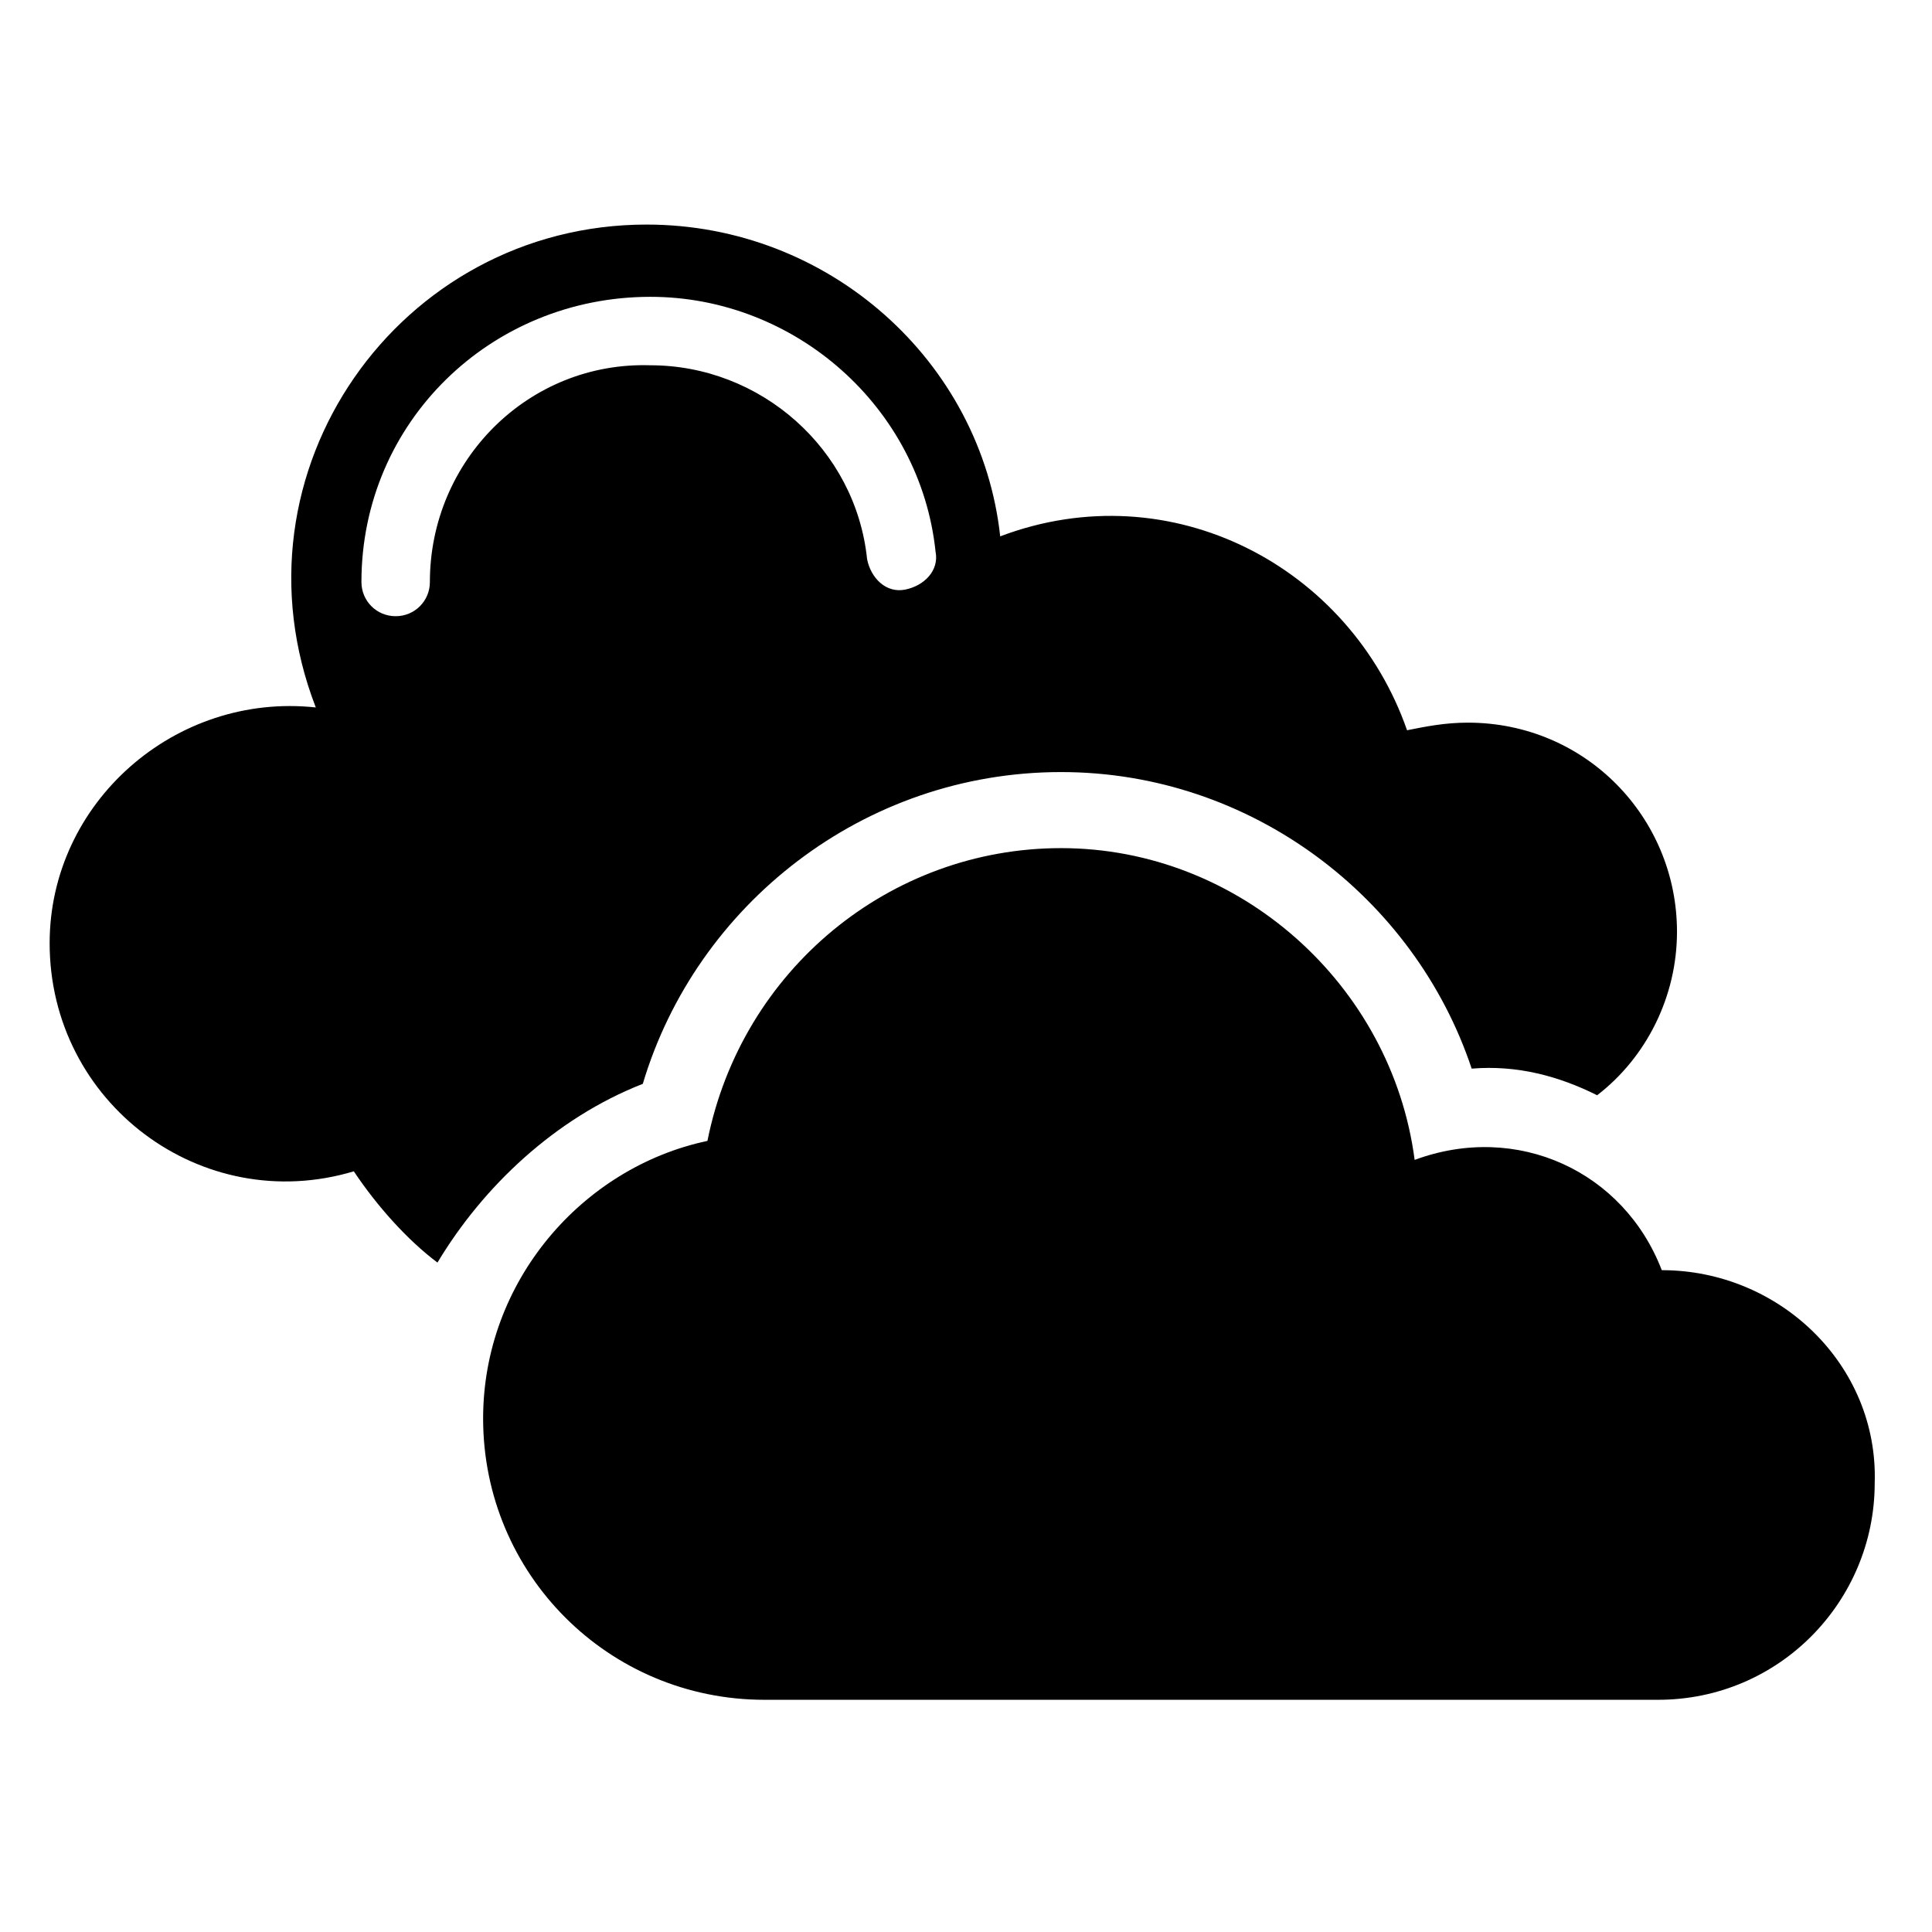
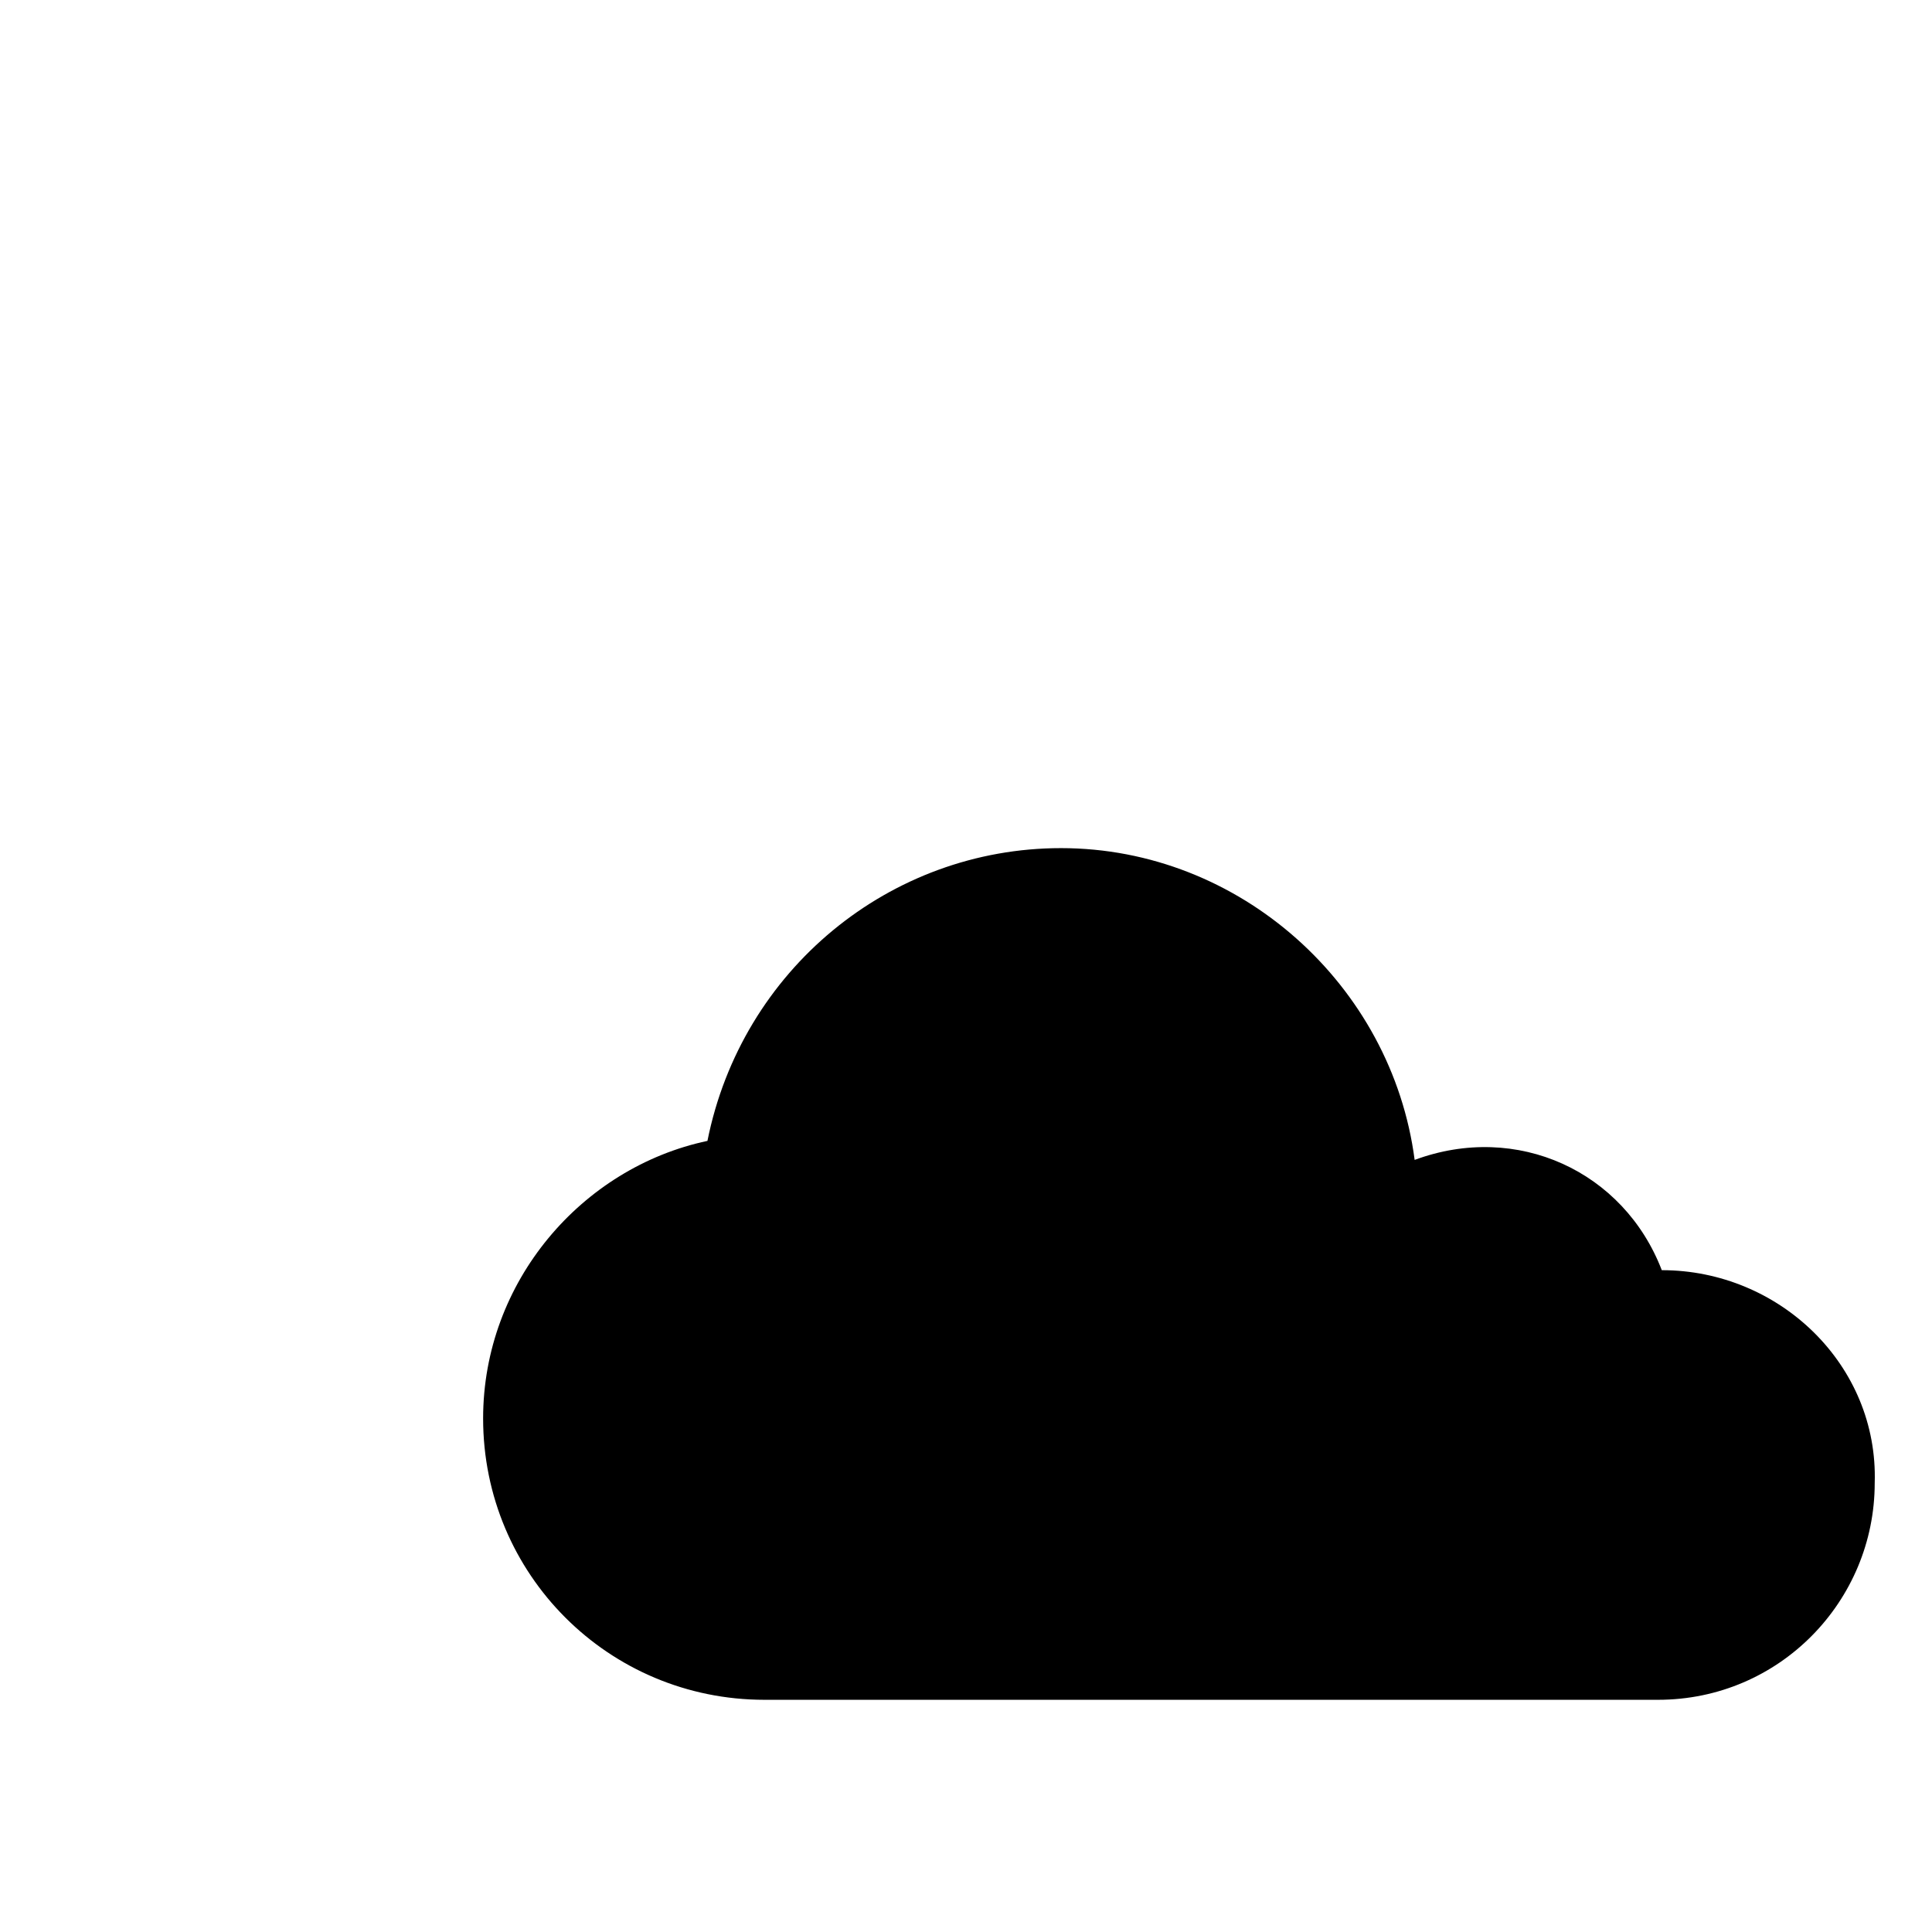
<svg xmlns="http://www.w3.org/2000/svg" fill="#000000" width="800px" height="800px" version="1.1" viewBox="144 144 512 512">
  <g>
-     <path d="m314.35 431.23c14.105-47.359 58.441-82.625 110.84-82.625 50.383 0 93.707 33.25 108.82 78.594 12.09-1.008 23.176 2.016 33.25 7.055 13.098-10.078 21.16-26.199 21.16-43.328 0-30.23-24.184-55.418-55.418-55.418-6.047 0-11.082 1.008-16.121 2.016-15.113-43.328-62.473-68.52-107.82-51.387-5.039-46.352-45.344-82.625-93.707-82.625-65.496 0-111.85 65.496-87.664 127.97-37.281-4.031-70.535 25.191-70.535 62.473 0 42.32 40.305 72.547 80.609 60.457 6.047 9.07 14.105 18.137 22.168 24.184 12.09-20.156 31.234-38.293 54.41-47.363zm-56.426-133c0 5.039-4.031 9.07-9.07 9.07-5.039 0-9.07-4.031-9.07-9.07 0-42.32 34.258-75.57 76.578-75.57 38.289 0 71.539 29.223 75.57 67.512 1.008 5.039-3.023 9.07-8.062 10.078-5.039 1.008-9.07-3.023-10.078-8.062-3.023-29.223-28.215-51.387-57.434-51.387-32.238-1.016-58.434 25.184-58.434 57.43z" />
    <path d="m584.39 480.61c-10.078-26.199-38.289-39.297-65.496-29.223-6.047-46.352-46.352-82.625-93.707-82.625-45.344 0-84.641 32.242-93.707 77.586-33.25 7.055-59.449 37.281-59.449 73.555 0 41.312 33.25 74.562 74.562 74.562h236.79c32.242 0 57.434-26.199 57.434-57.434 1.008-31.234-25.191-56.422-56.426-56.422z" />
  </g>
</svg>